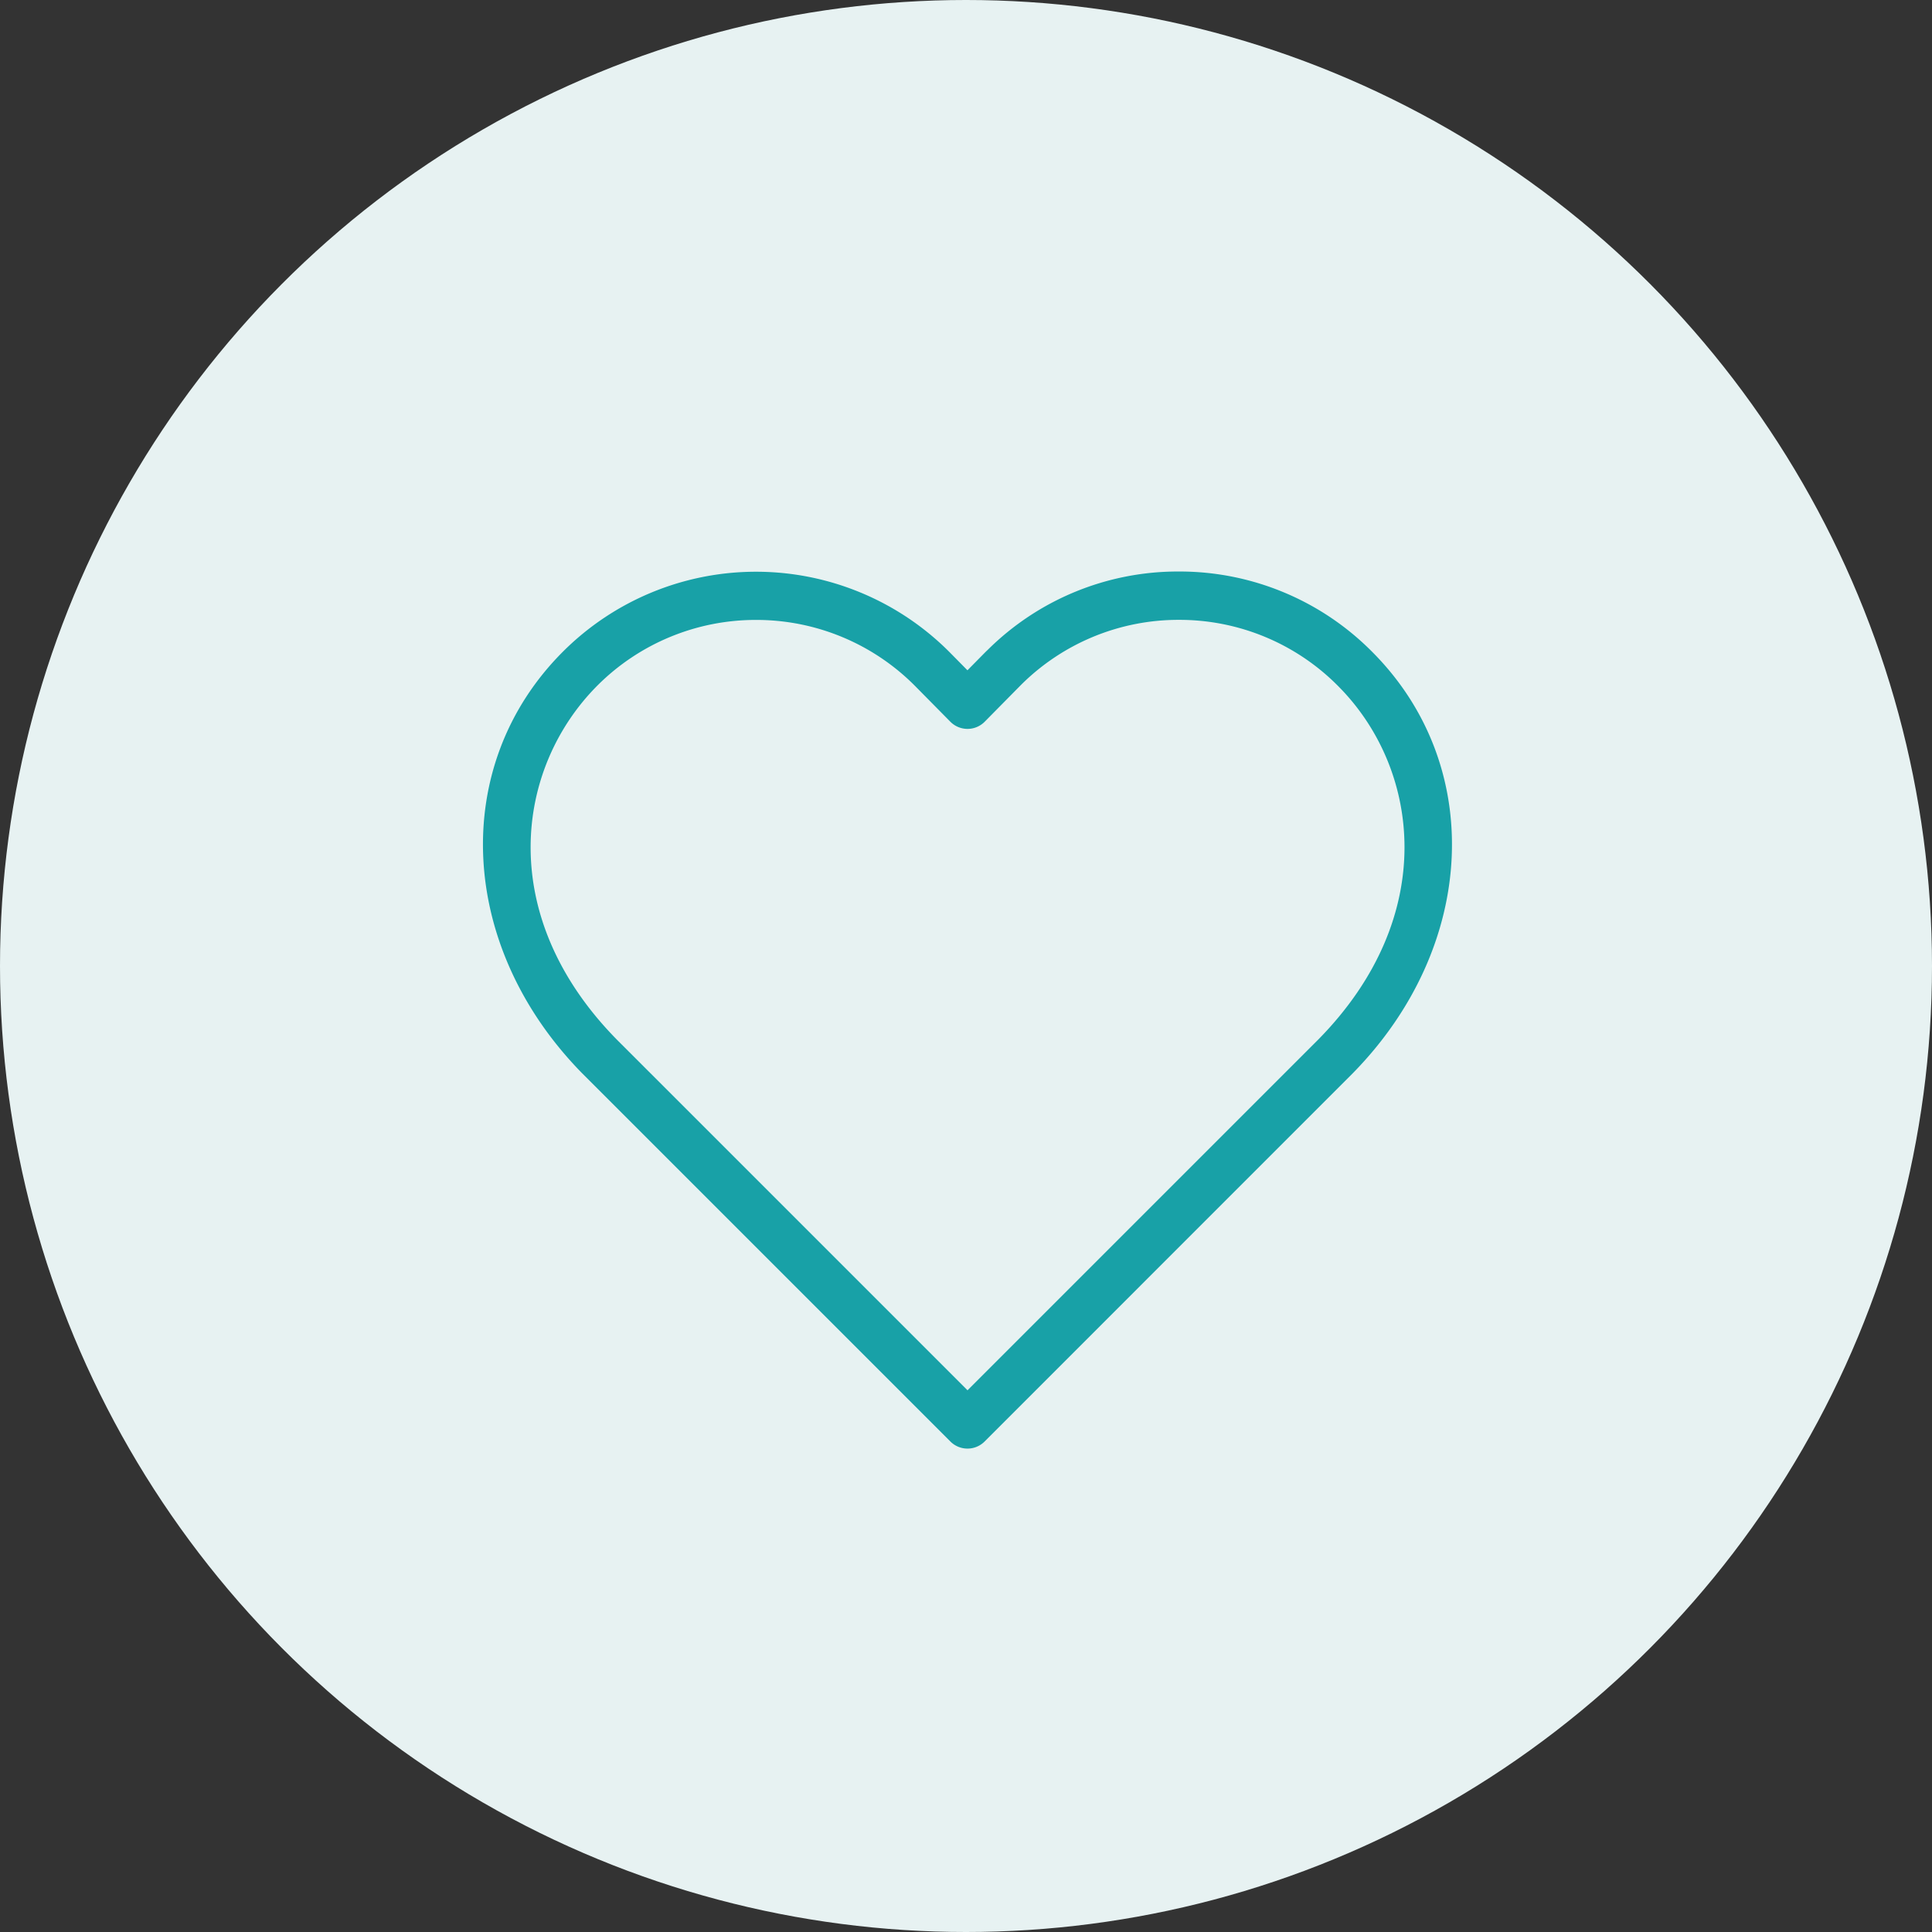
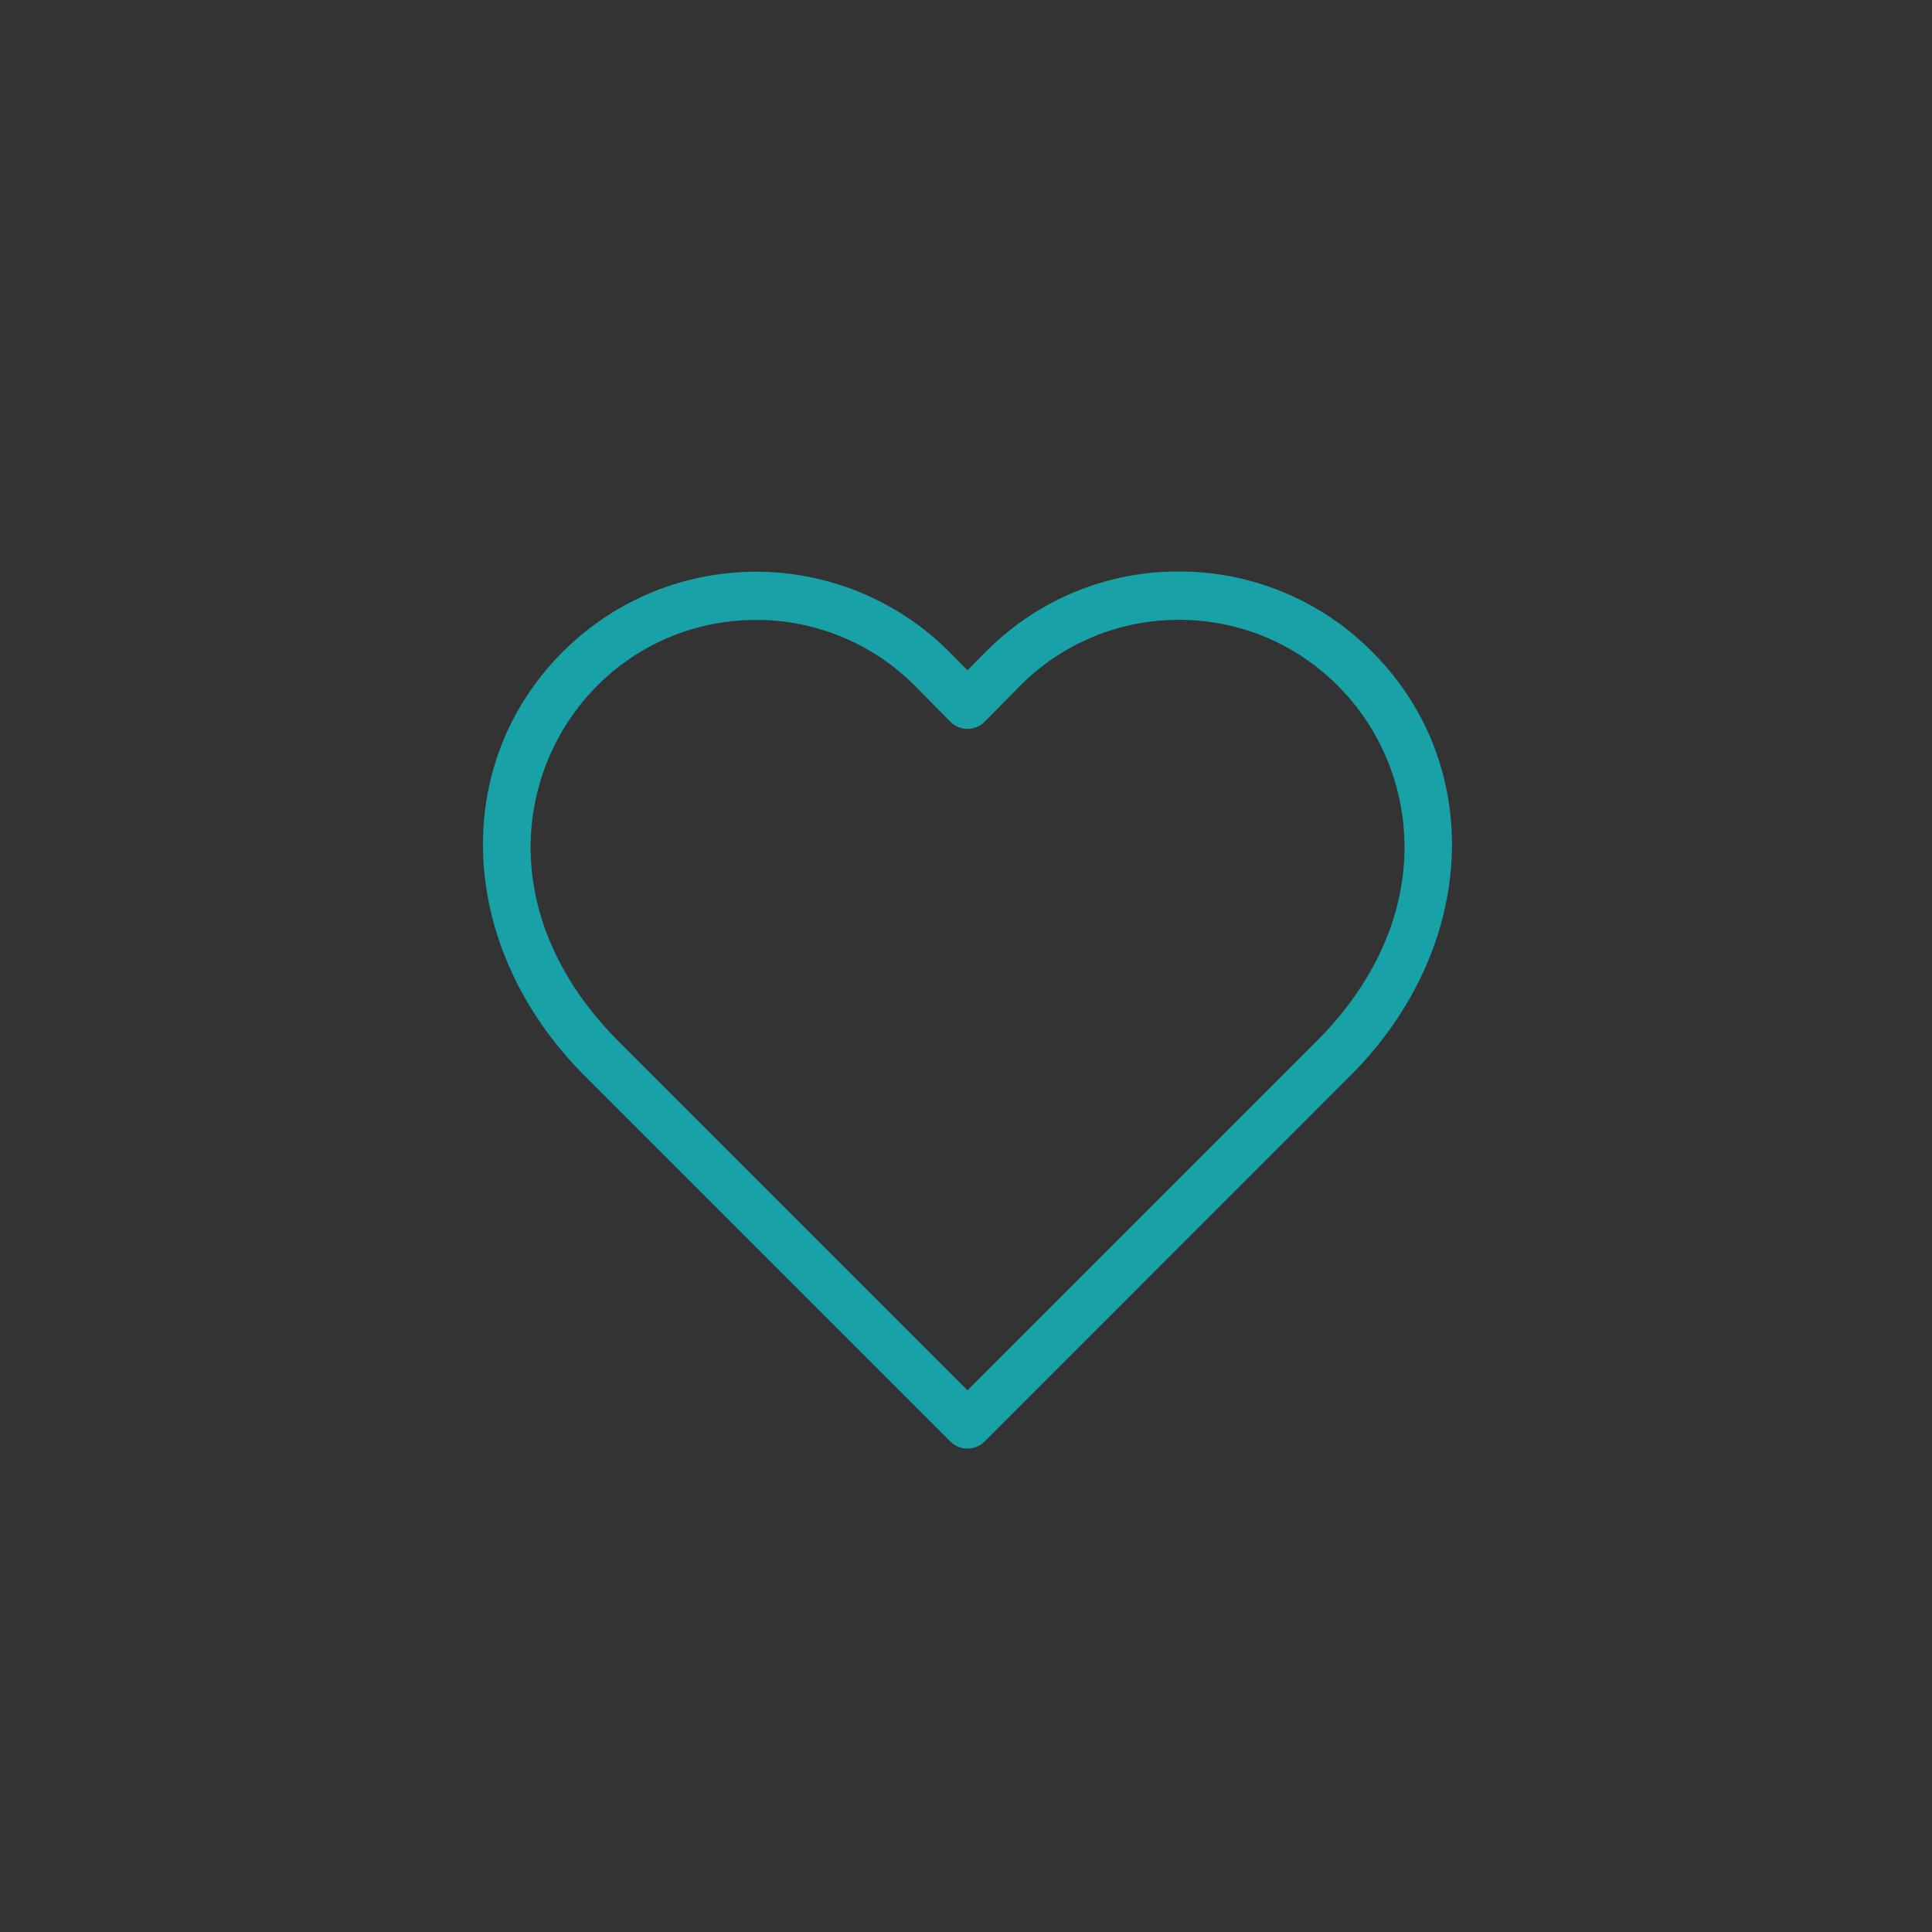
<svg xmlns="http://www.w3.org/2000/svg" width="80" height="80" viewBox="0 0 80 80">
  <rect x="0" y="0" width="80" height="80" fill="#333333" stroke="none" />
  <g id="ACHIEVEMENTS_05_icon" transform="translate(0 -0.334)">
-     <circle id="楕円形_3010" data-name="楕円形 3010" cx="40" cy="40" r="40" transform="translate(0 0.334)" fill="#e7f2f2" />
    <path id="パス_4418" data-name="パス 4418" d="M166.154,39.266a1,1,0,0,1-.707-.292L150.2,23.728c-5.159-5.256-5.5-12.759-.8-17.459a11.31,11.31,0,0,1,15.993,0l.759.769.756-.766c.015-.014.056-.055.073-.069a11.175,11.175,0,0,1,7.928-3.255h.019a11.222,11.222,0,0,1,7.977,3.32c4.7,4.7,4.359,12.2-.794,17.453L166.861,38.974a1,1,0,0,1-.707.292M157.4,4.953a9.263,9.263,0,0,0-6.56,2.706c-3.424,3.425-4.24,9.545.784,14.662l14.531,14.531,14.538-14.538c5.017-5.111,4.2-11.23.8-14.631h0a9.237,9.237,0,0,0-6.566-2.733h-.015a9.229,9.229,0,0,0-6.558,2.71l-1.487,1.507a1,1,0,0,1-1.424,0l-1.467-1.486A9.25,9.25,0,0,0,157.4,4.953" transform="translate(-126.092 21.051)" fill="#18a1a7" />
  </g>
</svg>